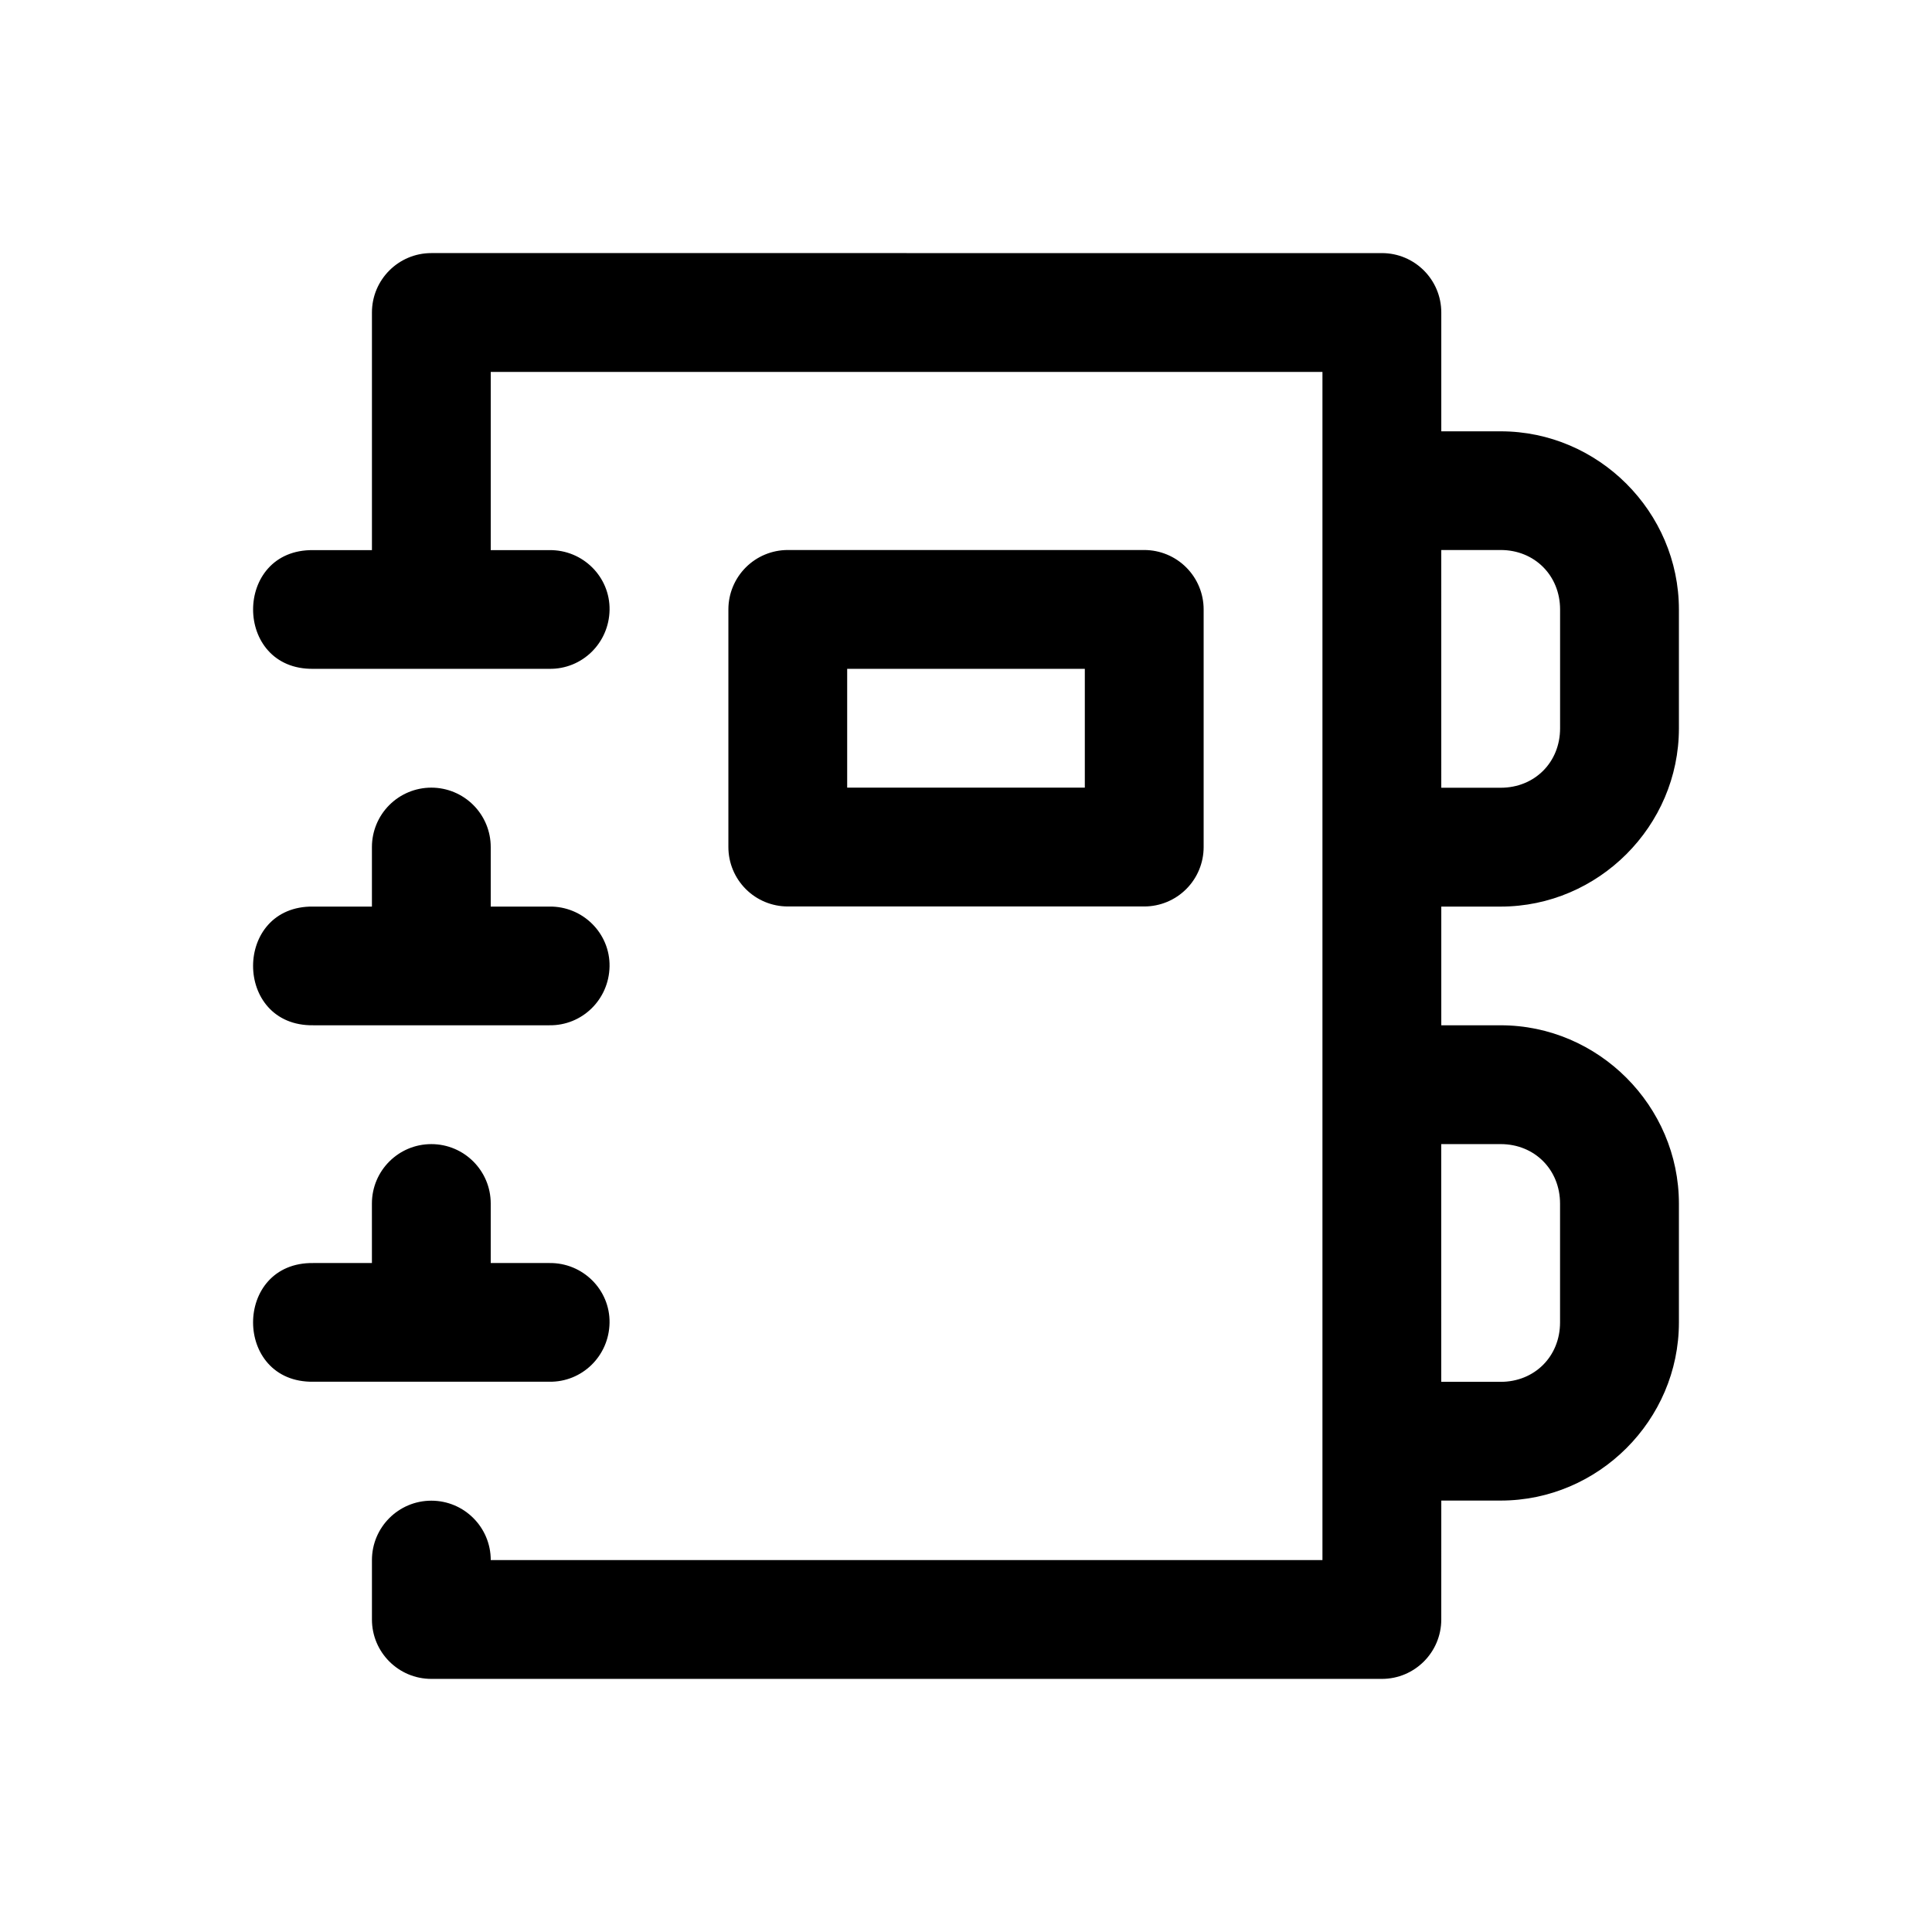
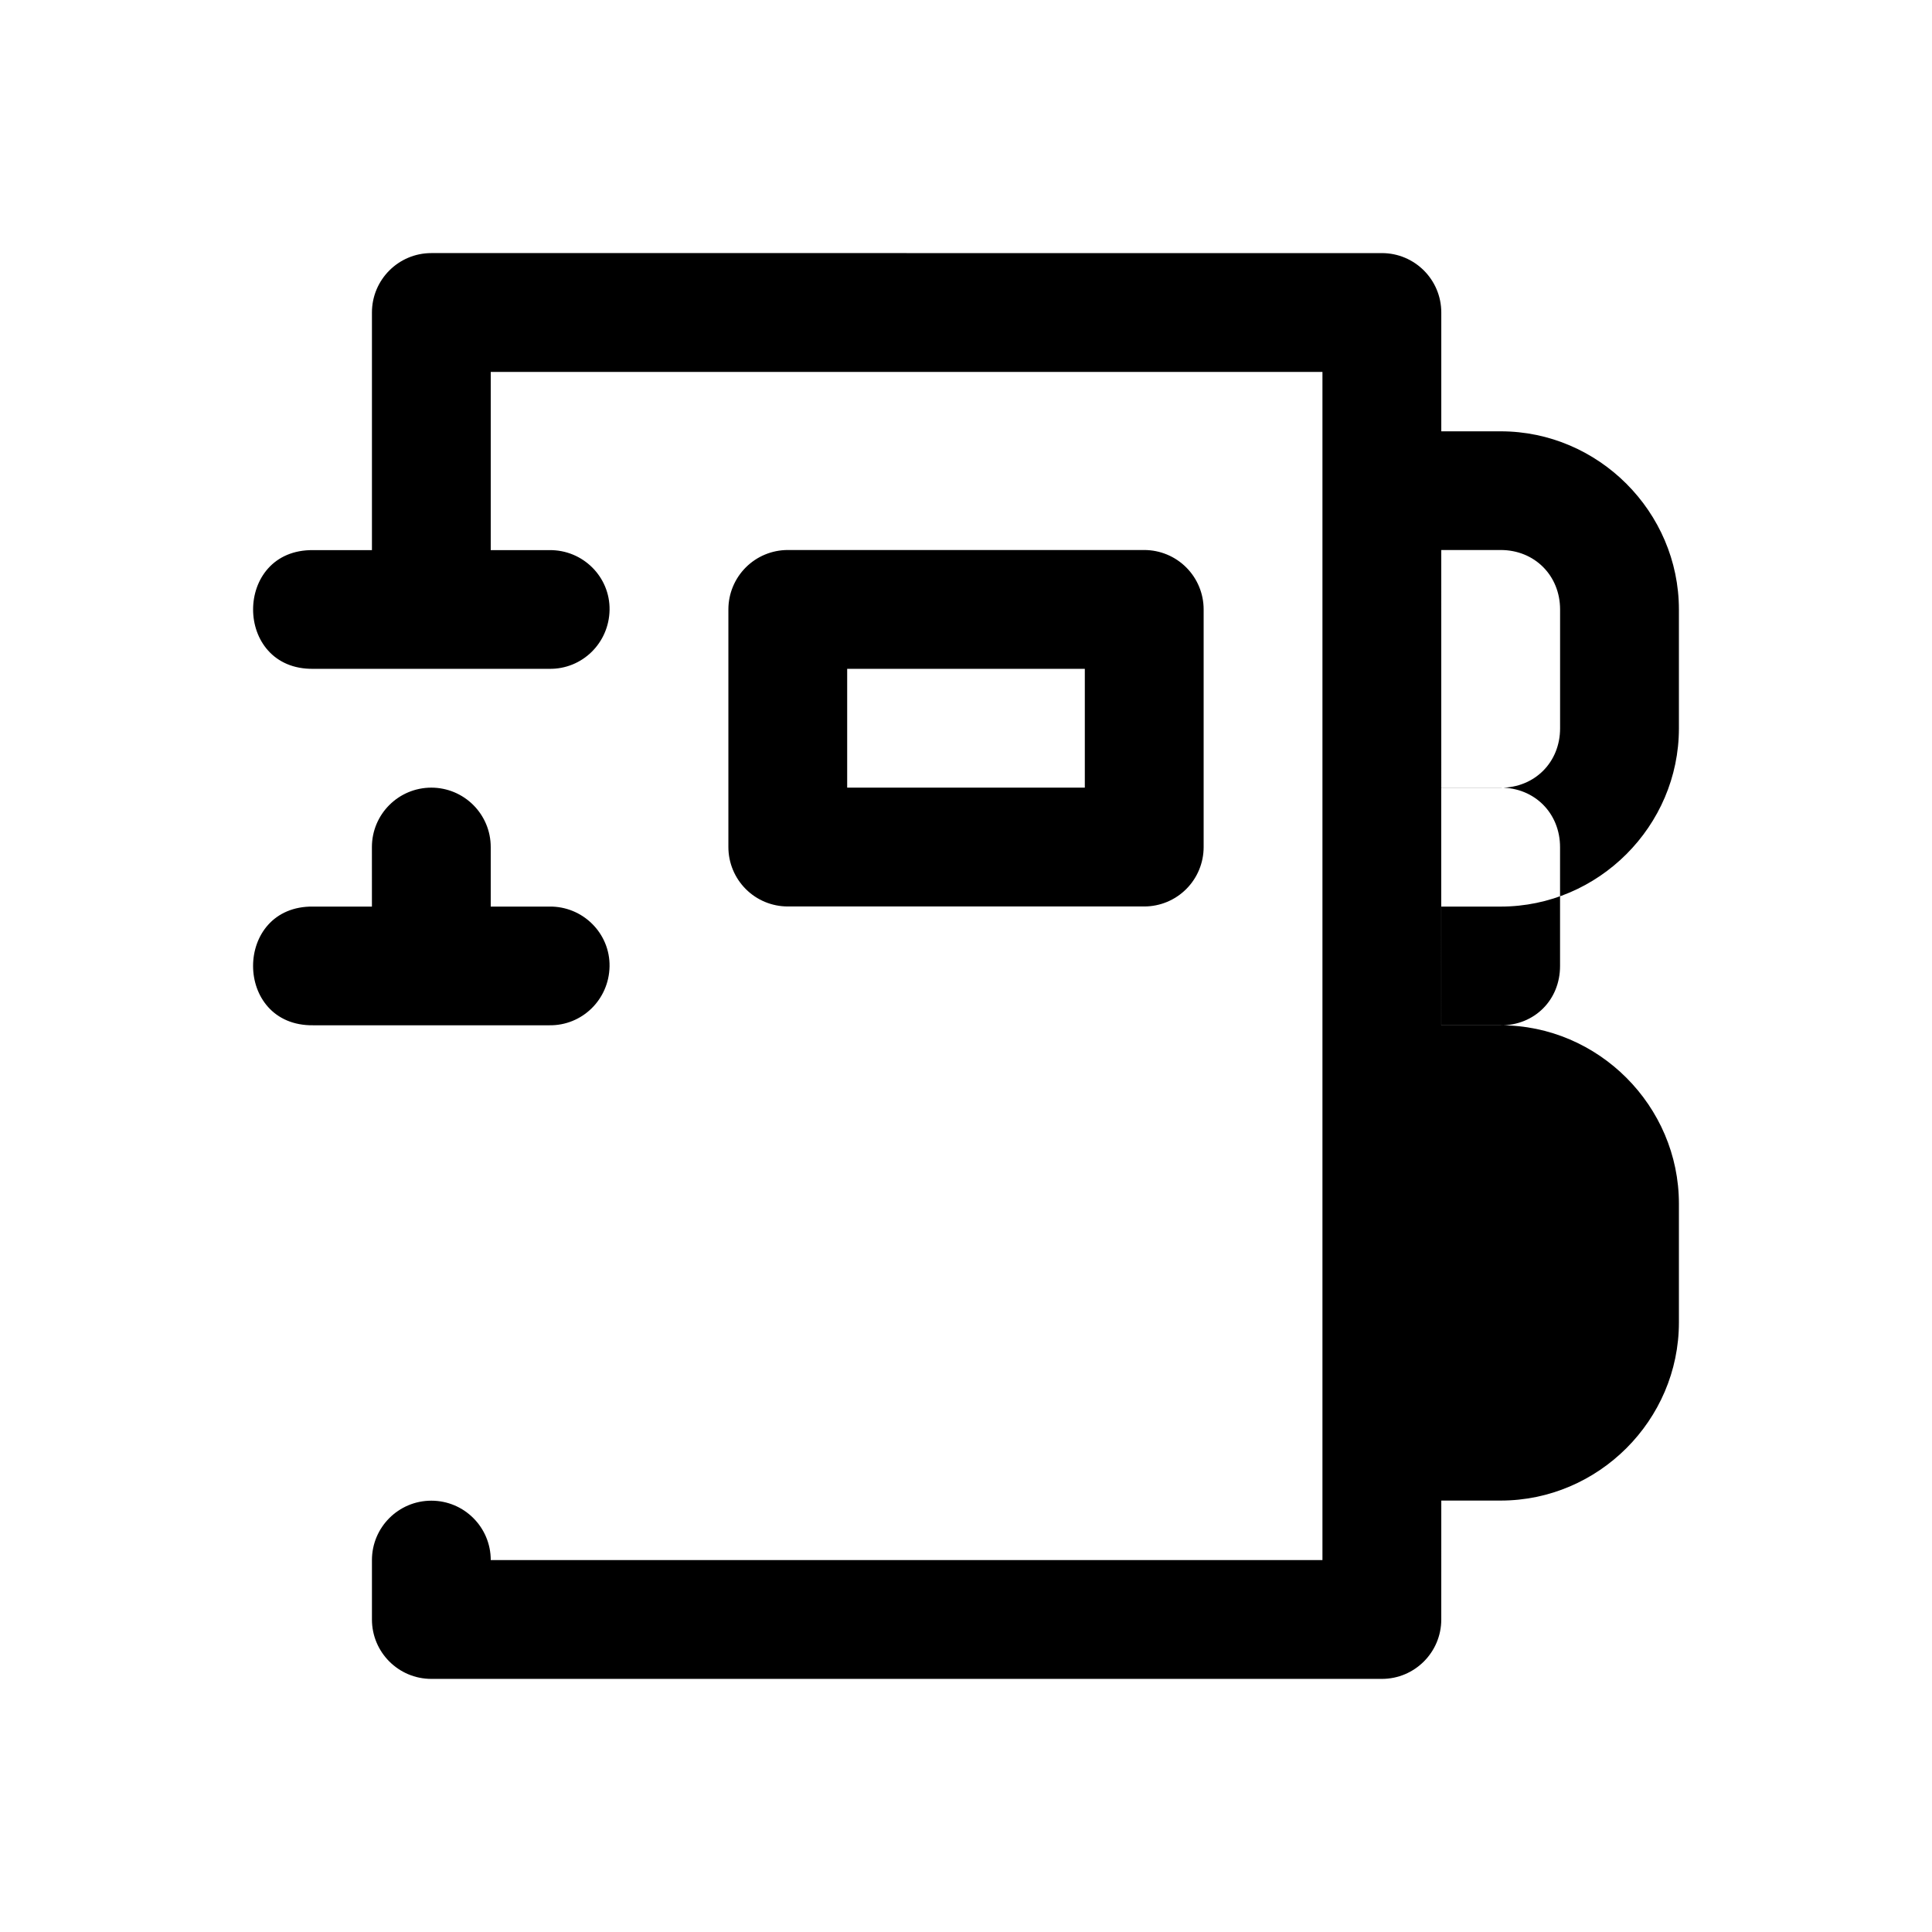
<svg xmlns="http://www.w3.org/2000/svg" fill="#000000" width="800px" height="800px" version="1.1" viewBox="144 144 512 512">
-   <path d="m258.31 211.07c-8.695 0-15.742 7.051-15.742 15.742v62.977h-15.527c-21.289-0.301-21.289 31.758 0 31.457h62.543c8.684 0.125 15.801-6.812 15.957-15.59 0.16-8.777-7.082-15.992-15.957-15.867h-15.531v-47.23h220.41v314.88h-220.41c0-8.695-7.047-15.742-15.742-15.742-8.695 0-15.742 7.051-15.742 15.742v15.742c0 8.695 7.047 15.742 15.742 15.742h251.9c8.695 0 15.742-7.051 15.742-15.742l0.004-31.516h15.742c25.895 0 47.23-21.305 47.23-47.203v-31.488c0-25.898-21.34-47.262-47.23-47.262h-15.742v-31.457h15.742c25.895 0 47.23-21.336 47.23-47.23v-31.488c0-25.898-21.34-47.234-47.23-47.234h-15.742v-31.488c0-8.695-7.047-15.742-15.742-15.742zm94.461 78.691v-0.004c-4.176 0.004-8.18 1.66-11.129 4.613-2.953 2.953-4.613 6.957-4.613 11.133v62.977c0 4.176 1.66 8.18 4.613 11.133 2.949 2.953 6.953 4.609 11.129 4.609h94.465c4.176 0 8.18-1.66 11.129-4.609 2.953-2.953 4.613-6.957 4.613-11.133v-62.977c0-4.176-1.66-8.18-4.613-11.133-2.949-2.953-6.953-4.609-11.129-4.613zm173.18 0 15.746-0.004c8.996 0 15.742 6.773 15.742 15.773v31.488c0 9-6.746 15.742-15.742 15.742h-15.742zm-157.44 31.488h62.977v31.488h-62.977zm-110.21 31.488 0.004-0.004c-4.176 0-8.18 1.66-11.133 4.613s-4.609 6.957-4.609 11.133v15.773h-15.527c-21.289-0.301-21.289 31.758 0 31.457h62.543c8.684 0.125 15.801-6.812 15.957-15.59 0.16-8.777-7.082-15.992-15.957-15.867h-15.531v-15.773c0-4.176-1.656-8.18-4.609-11.133s-6.957-4.613-11.133-4.613zm0 94.465c-8.695 0-15.742 7.051-15.742 15.742l0.004 15.773h-15.527c-21.289-0.301-21.289 31.758 0 31.457h62.543c8.684 0.125 15.801-6.812 15.957-15.59 0.16-8.777-7.082-15.992-15.957-15.867h-15.531v-15.773c0-8.695-7.047-15.742-15.742-15.742zm267.64 0 15.746-0.004c8.996 0 15.742 6.773 15.742 15.773v31.488c0 9-6.746 15.742-15.742 15.742h-15.742z" />
+   <path d="m258.31 211.07c-8.695 0-15.742 7.051-15.742 15.742v62.977h-15.527c-21.289-0.301-21.289 31.758 0 31.457h62.543c8.684 0.125 15.801-6.812 15.957-15.59 0.16-8.777-7.082-15.992-15.957-15.867h-15.531v-47.23h220.41v314.88h-220.41c0-8.695-7.047-15.742-15.742-15.742-8.695 0-15.742 7.051-15.742 15.742v15.742c0 8.695 7.047 15.742 15.742 15.742h251.9c8.695 0 15.742-7.051 15.742-15.742l0.004-31.516h15.742c25.895 0 47.23-21.305 47.23-47.203v-31.488c0-25.898-21.34-47.262-47.23-47.262h-15.742v-31.457h15.742c25.895 0 47.23-21.336 47.23-47.23v-31.488c0-25.898-21.34-47.234-47.23-47.234h-15.742v-31.488c0-8.695-7.047-15.742-15.742-15.742zm94.461 78.691v-0.004c-4.176 0.004-8.18 1.66-11.129 4.613-2.953 2.953-4.613 6.957-4.613 11.133v62.977c0 4.176 1.66 8.18 4.613 11.133 2.949 2.953 6.953 4.609 11.129 4.609h94.465c4.176 0 8.18-1.66 11.129-4.609 2.953-2.953 4.613-6.957 4.613-11.133v-62.977c0-4.176-1.66-8.18-4.613-11.133-2.949-2.953-6.953-4.609-11.129-4.613zm173.18 0 15.746-0.004c8.996 0 15.742 6.773 15.742 15.773v31.488c0 9-6.746 15.742-15.742 15.742h-15.742zm-157.44 31.488h62.977v31.488h-62.977zm-110.21 31.488 0.004-0.004c-4.176 0-8.18 1.66-11.133 4.613s-4.609 6.957-4.609 11.133v15.773h-15.527c-21.289-0.301-21.289 31.758 0 31.457h62.543c8.684 0.125 15.801-6.812 15.957-15.59 0.16-8.777-7.082-15.992-15.957-15.867h-15.531v-15.773c0-4.176-1.656-8.18-4.609-11.133s-6.957-4.613-11.133-4.613zc-8.695 0-15.742 7.051-15.742 15.742l0.004 15.773h-15.527c-21.289-0.301-21.289 31.758 0 31.457h62.543c8.684 0.125 15.801-6.812 15.957-15.59 0.16-8.777-7.082-15.992-15.957-15.867h-15.531v-15.773c0-8.695-7.047-15.742-15.742-15.742zm267.64 0 15.746-0.004c8.996 0 15.742 6.773 15.742 15.773v31.488c0 9-6.746 15.742-15.742 15.742h-15.742z" />
</svg>